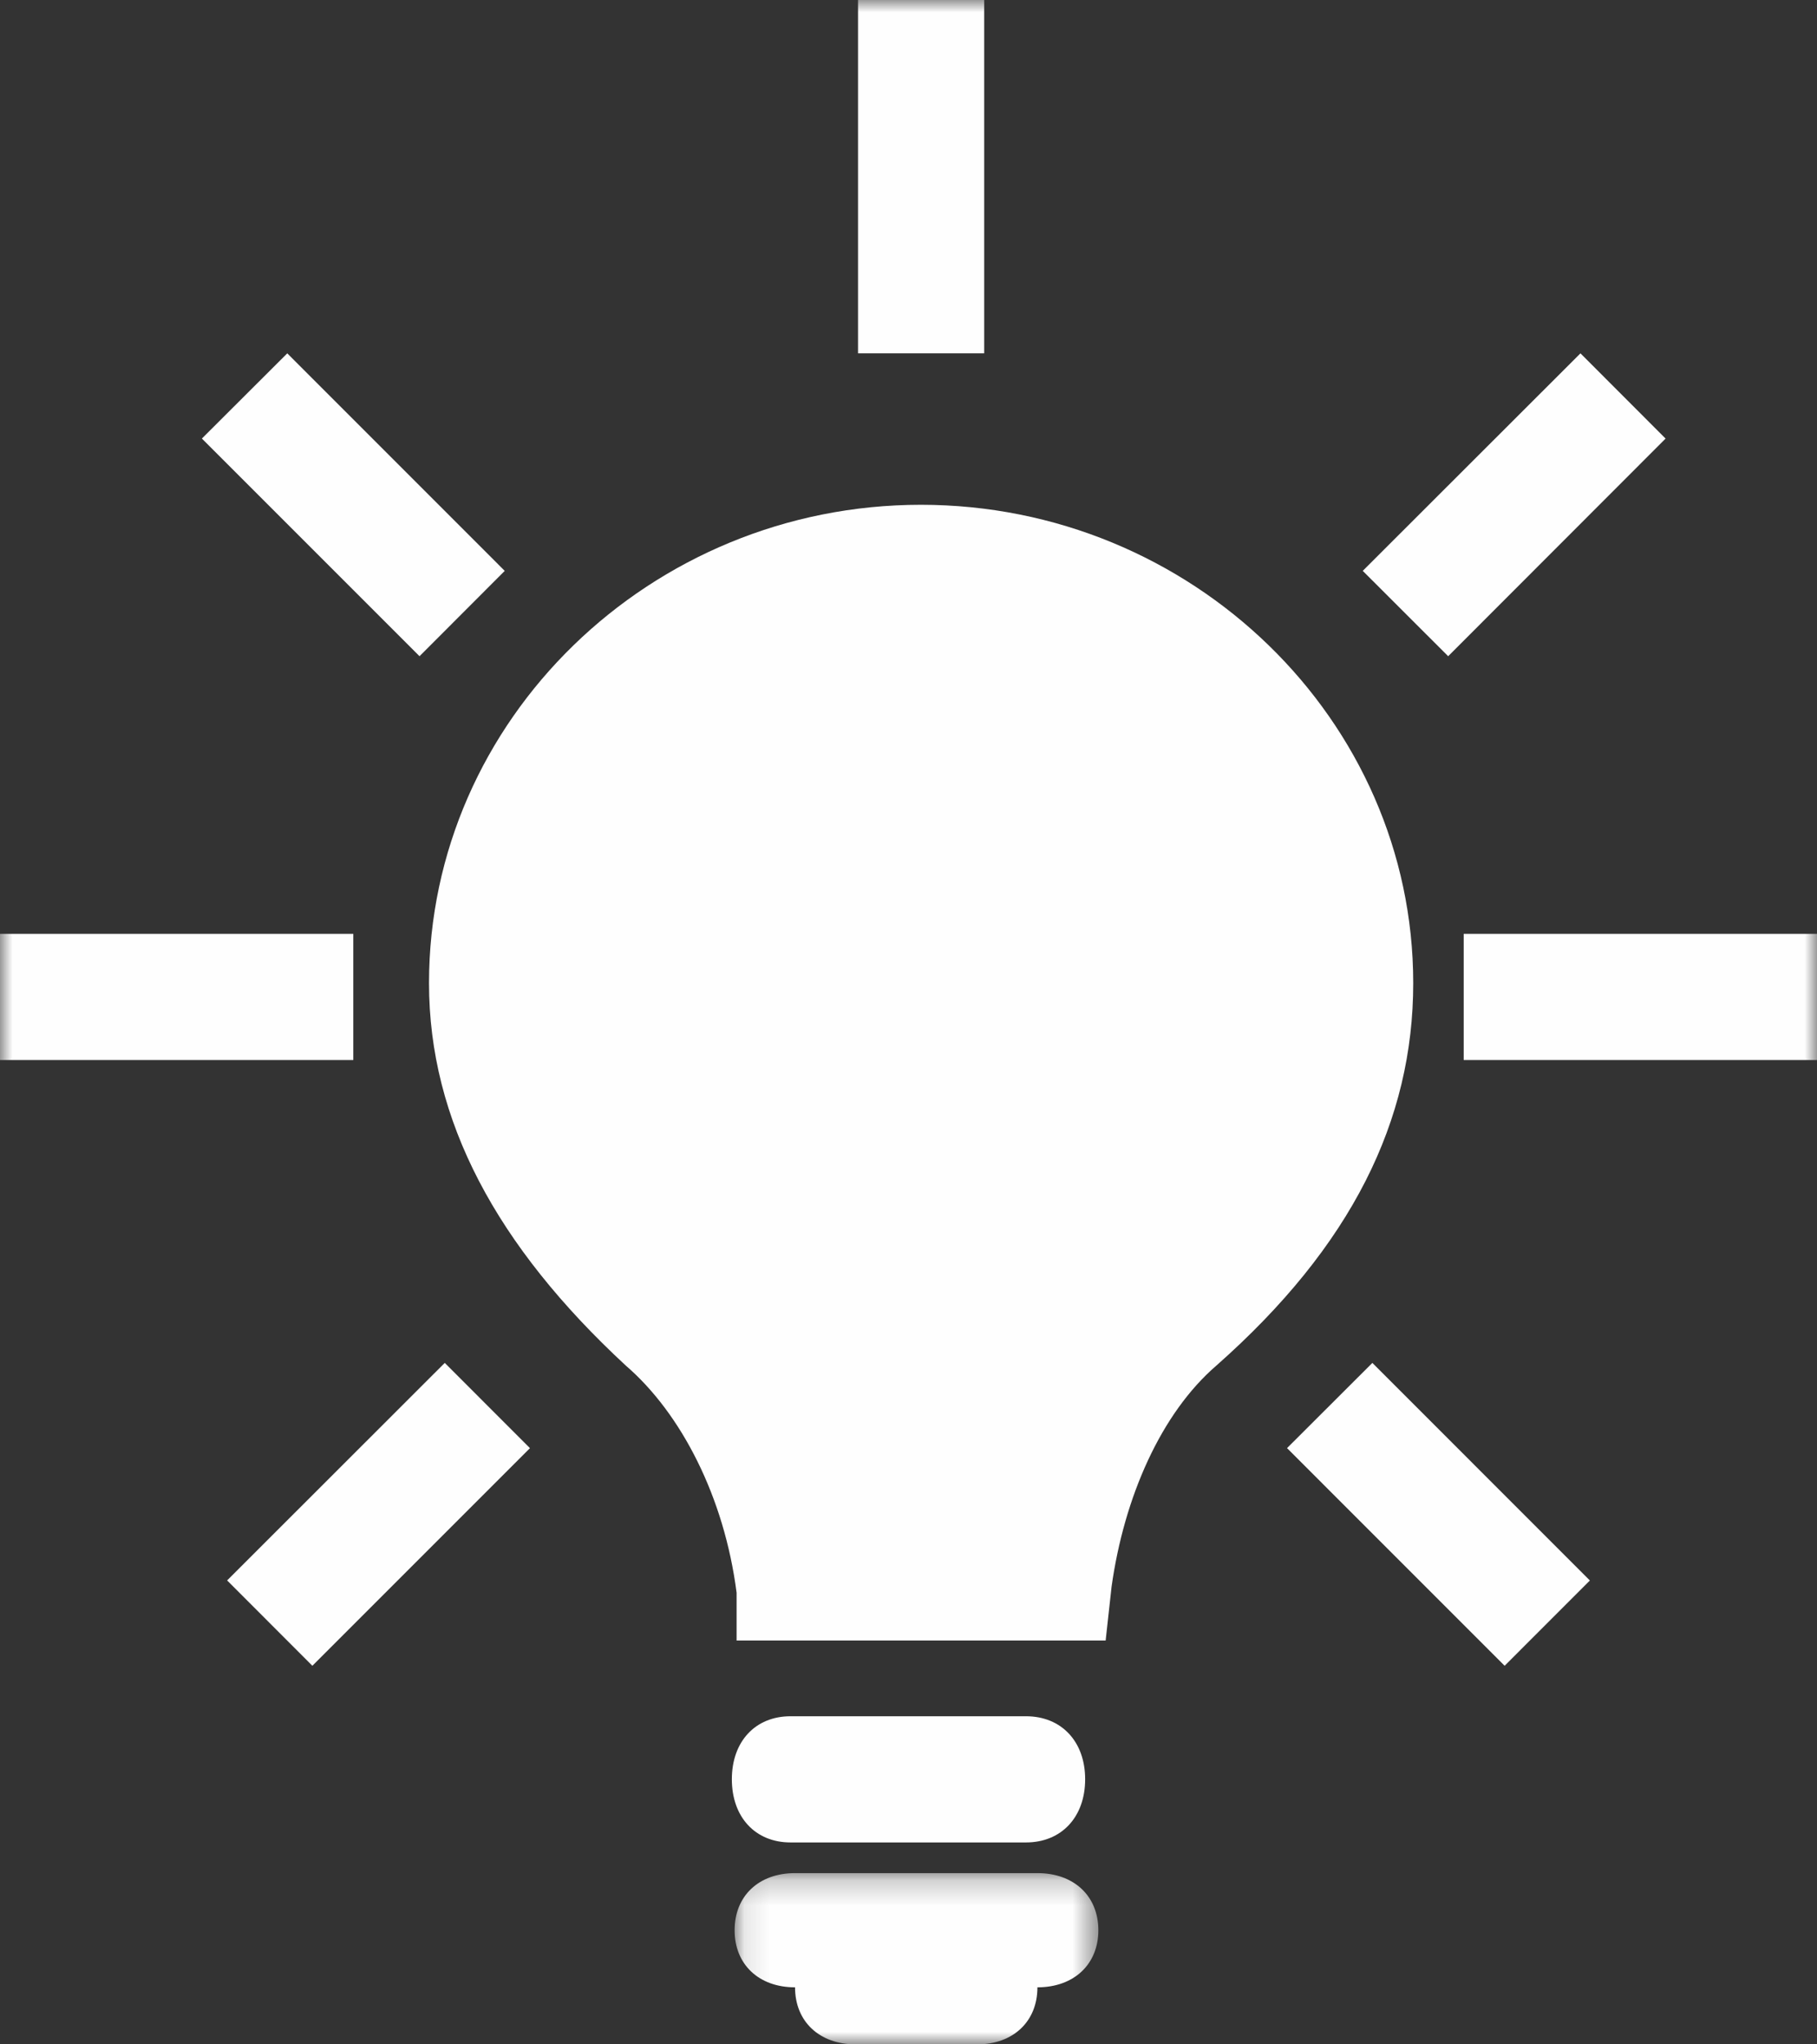
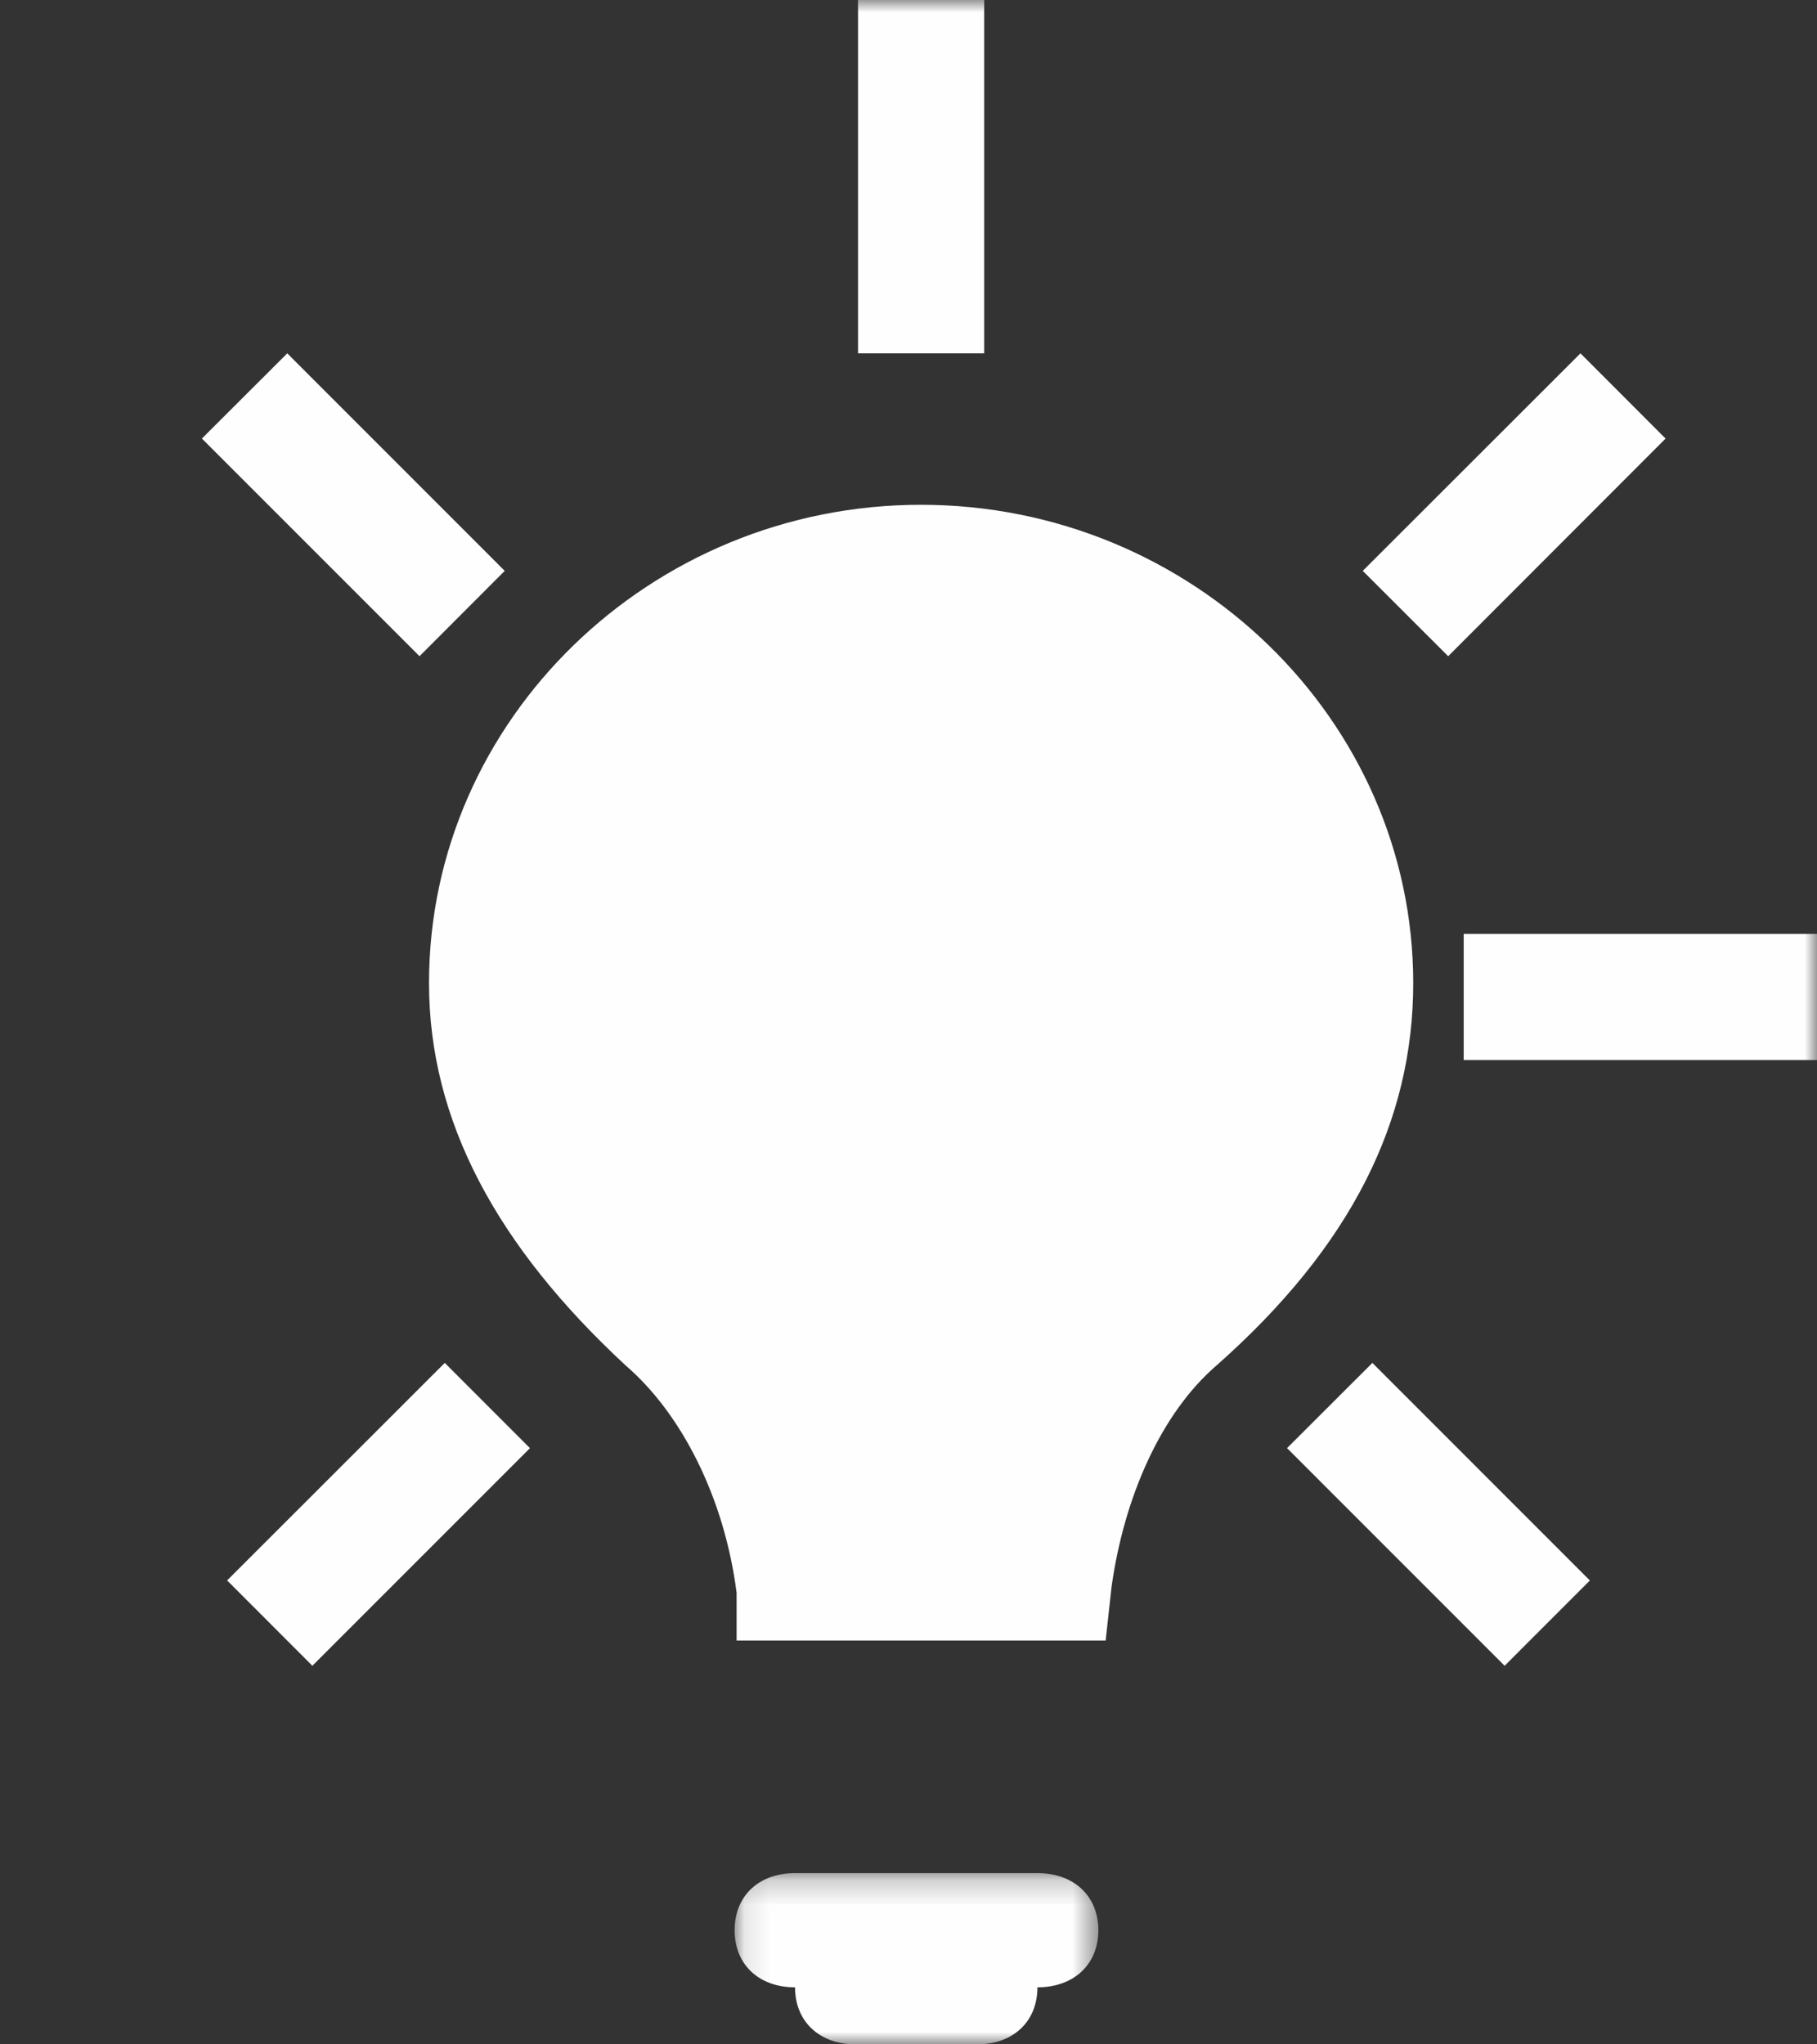
<svg xmlns="http://www.w3.org/2000/svg" xmlns:xlink="http://www.w3.org/1999/xlink" width="72px" height="81px" viewBox="0 0 72 81" version="1.1">
  <rect x="0" y="0" width="72" height="81" fill="#333333" stroke="none" />
  <title>Page 1</title>
  <desc>Created with Sketch.</desc>
  <defs>
    <polygon id="path-1" points="0.109 0.215 14.523 0.215 14.523 7 0.109 7" />
    <polygon id="path-3" points="0 82 72 82 72 0 0 0" />
  </defs>
  <g id="07a-Innovation---opening" stroke="none" stroke-width="1" fill="none" fill-rule="evenodd" transform="translate(-39, -245)">
    <g id="Page-1" transform="translate(39, 245)">
-       <path d="M40.655,68 L31.326,68 C29.927,68 29,69.003 29,70.496 C29,71.994 29.927,73 31.326,73 L40.655,73 C42.061,73 43,71.994 43,70.496 C43,69.003 42.061,68 40.655,68" id="Fill-1" fill="#FEFEFE" />
      <g id="Group-5" transform="translate(29, 74)">
        <mask id="mask-2" fill="white">
          <use xlink:href="#path-1" />
        </mask>
        <g id="Clip-4" />
        <path d="M12.109,0.215 L2.504,0.215 C1.064,0.215 0.109,1.121 0.109,2.479 C0.109,3.83 1.064,4.74 2.504,4.74 C2.504,6.093 3.466,7.001 4.913,7.001 L9.71,7.001 C11.15,7.001 12.109,6.093 12.109,4.74 C13.556,4.74 14.523,3.83 14.523,2.479 C14.523,1.121 13.556,0.215 12.109,0.215" id="Fill-3" fill="#FEFEFE" mask="url(#mask-2)" />
      </g>
      <mask id="mask-4" fill="white">
        <use xlink:href="#path-3" />
      </mask>
      <g id="Clip-7" />
      <polygon id="Fill-6" fill="#FEFEFE" mask="url(#mask-4)" points="58 42 72 42 72 37 58 37" />
-       <polygon id="Fill-8" fill="#FEFEFE" mask="url(#mask-4)" points="0 42 14 42 14 37 0 37" />
      <polygon id="Fill-9" fill="#FEFEFE" mask="url(#mask-4)" points="9 62.618 12.378 66 21 57.377 17.624 54" />
      <polygon id="Fill-10" fill="#FEFEFE" mask="url(#mask-4)" points="51 57.376 59.622 66 63 62.621 54.381 54" />
      <path d="M36.493,20 C25.774,20 17,28.526 17,38.952 C17,44.393 19.679,49.368 24.8,54.108 C26.994,56 28.702,59.319 29.188,63.106 L29.188,65 L43.812,65 L44.047,62.866 C44.544,59.319 46.006,56 48.197,54.108 C53.562,49.368 56,44.393 56,38.952 C56,28.526 47.224,20 36.493,20" id="Fill-11" fill="#FEFEFE" mask="url(#mask-4)" />
      <polygon id="Fill-12" fill="#FEFEFE" mask="url(#mask-4)" points="20 22.619 11.383 14 8 17.376 16.624 26" />
      <polygon id="Fill-13" fill="#FEFEFE" mask="url(#mask-4)" points="66 17.377 62.627 14 54 22.618 57.385 26" />
      <polygon id="Fill-14" fill="#FEFEFE" mask="url(#mask-4)" points="34 14 39 14 39 0 34 0" />
    </g>
  </g>
</svg>